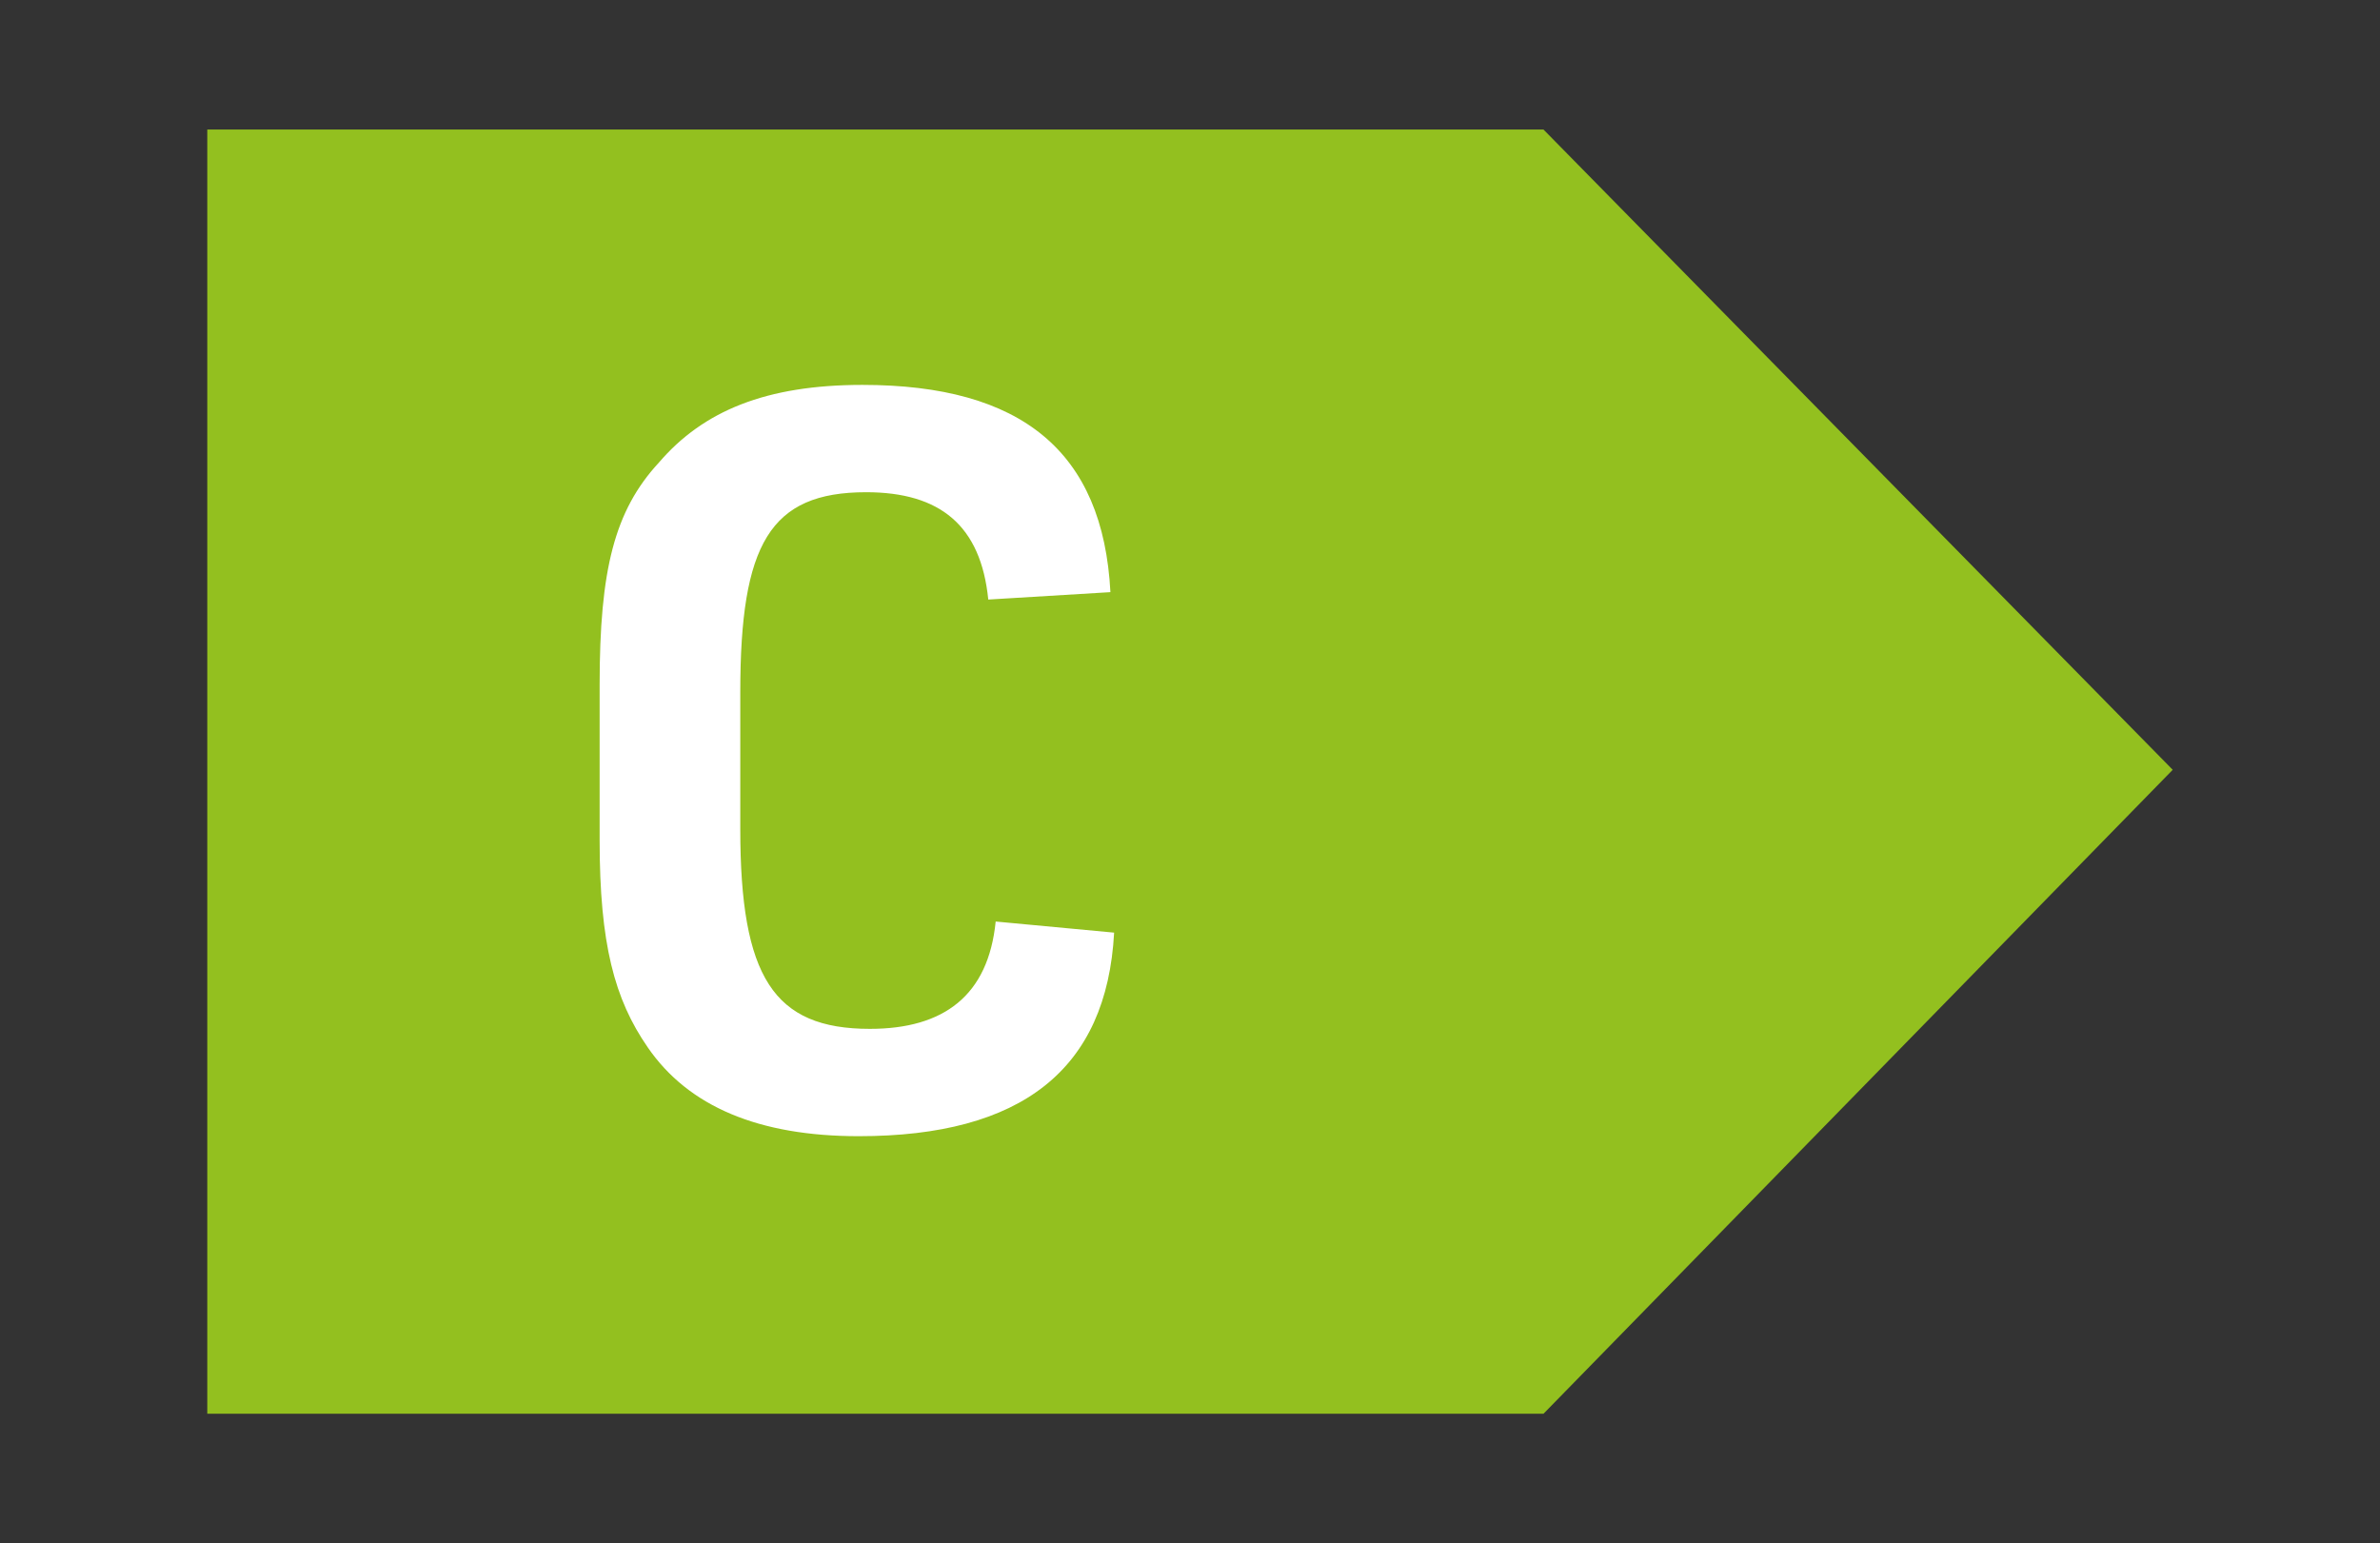
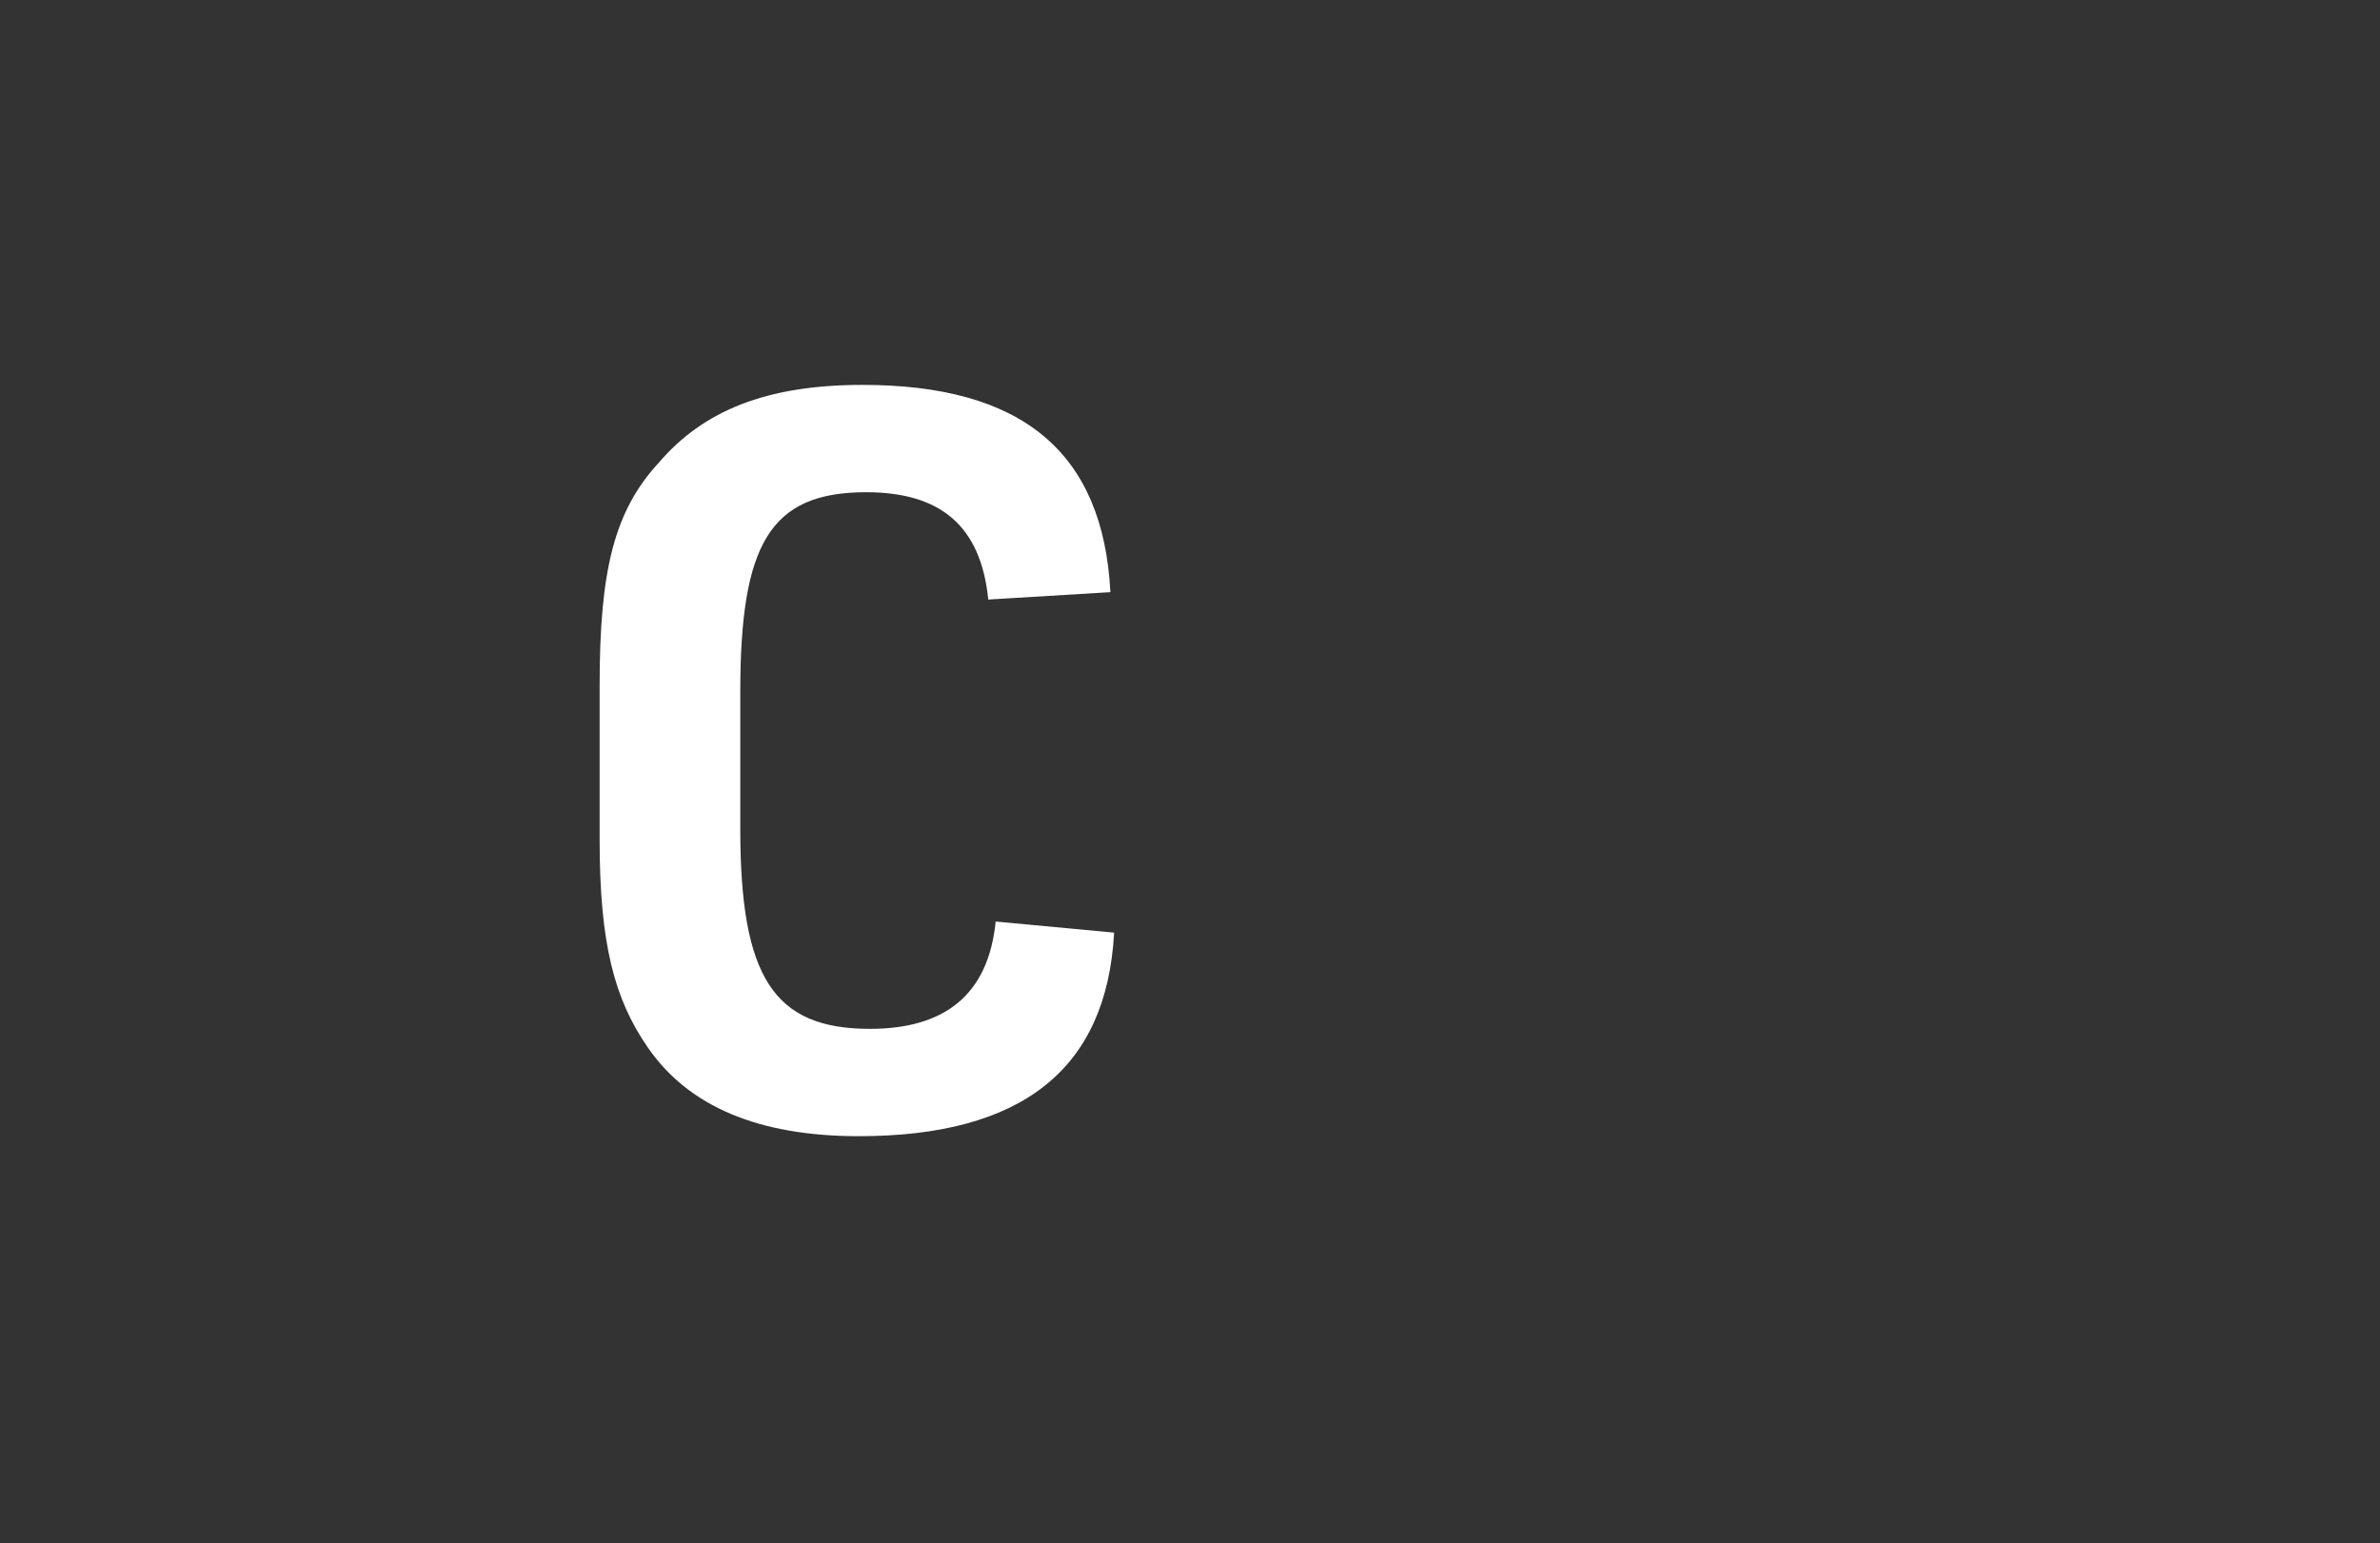
<svg xmlns="http://www.w3.org/2000/svg" version="1.1" id="Laag_1" x="0px" y="0px" viewBox="0 0 64.3 41.7" style="enable-background:new 0 0 64.3 41.7;" xml:space="preserve">
  <rect x="0" y="0" width="64.3" height="41.7" fill="#333333" stroke="none" />
  <style type="text/css">
	.st0{fill:#006733;}
	.st1{fill:#FFFFFF;}
	.st2{fill:#018C38;}
	.st3{fill:#93C01F;}
	.st4{fill:#FFEA00;}
	.st5{fill:#F7B232;}
	.st6{fill:#EA5A0D;}
	.st7{fill:#BC1623;}
</style>
  <g>
-     <polygon class="st3" points="5.6,38.2 41.7,38.2 58.7,20.8 41.7,3.5 5.6,3.5  " />
    <g>
      <path class="st1" d="M30.1,25.2c-0.2,3.7-2.5,5.5-6.9,5.5c-2.7,0-4.6-0.8-5.7-2.4c-0.9-1.3-1.3-2.8-1.3-5.6v-4.2    c0-3.1,0.4-4.7,1.6-6c1.2-1.4,2.9-2.1,5.5-2.1c4.3,0,6.5,1.8,6.7,5.6l-3.3,0.2c-0.2-2-1.3-2.9-3.3-2.9c-2.6,0-3.4,1.4-3.4,5.4v3.7    c0,4,0.9,5.4,3.5,5.4c2,0,3.2-0.9,3.4-2.9L30.1,25.2z" />
    </g>
  </g>
</svg>